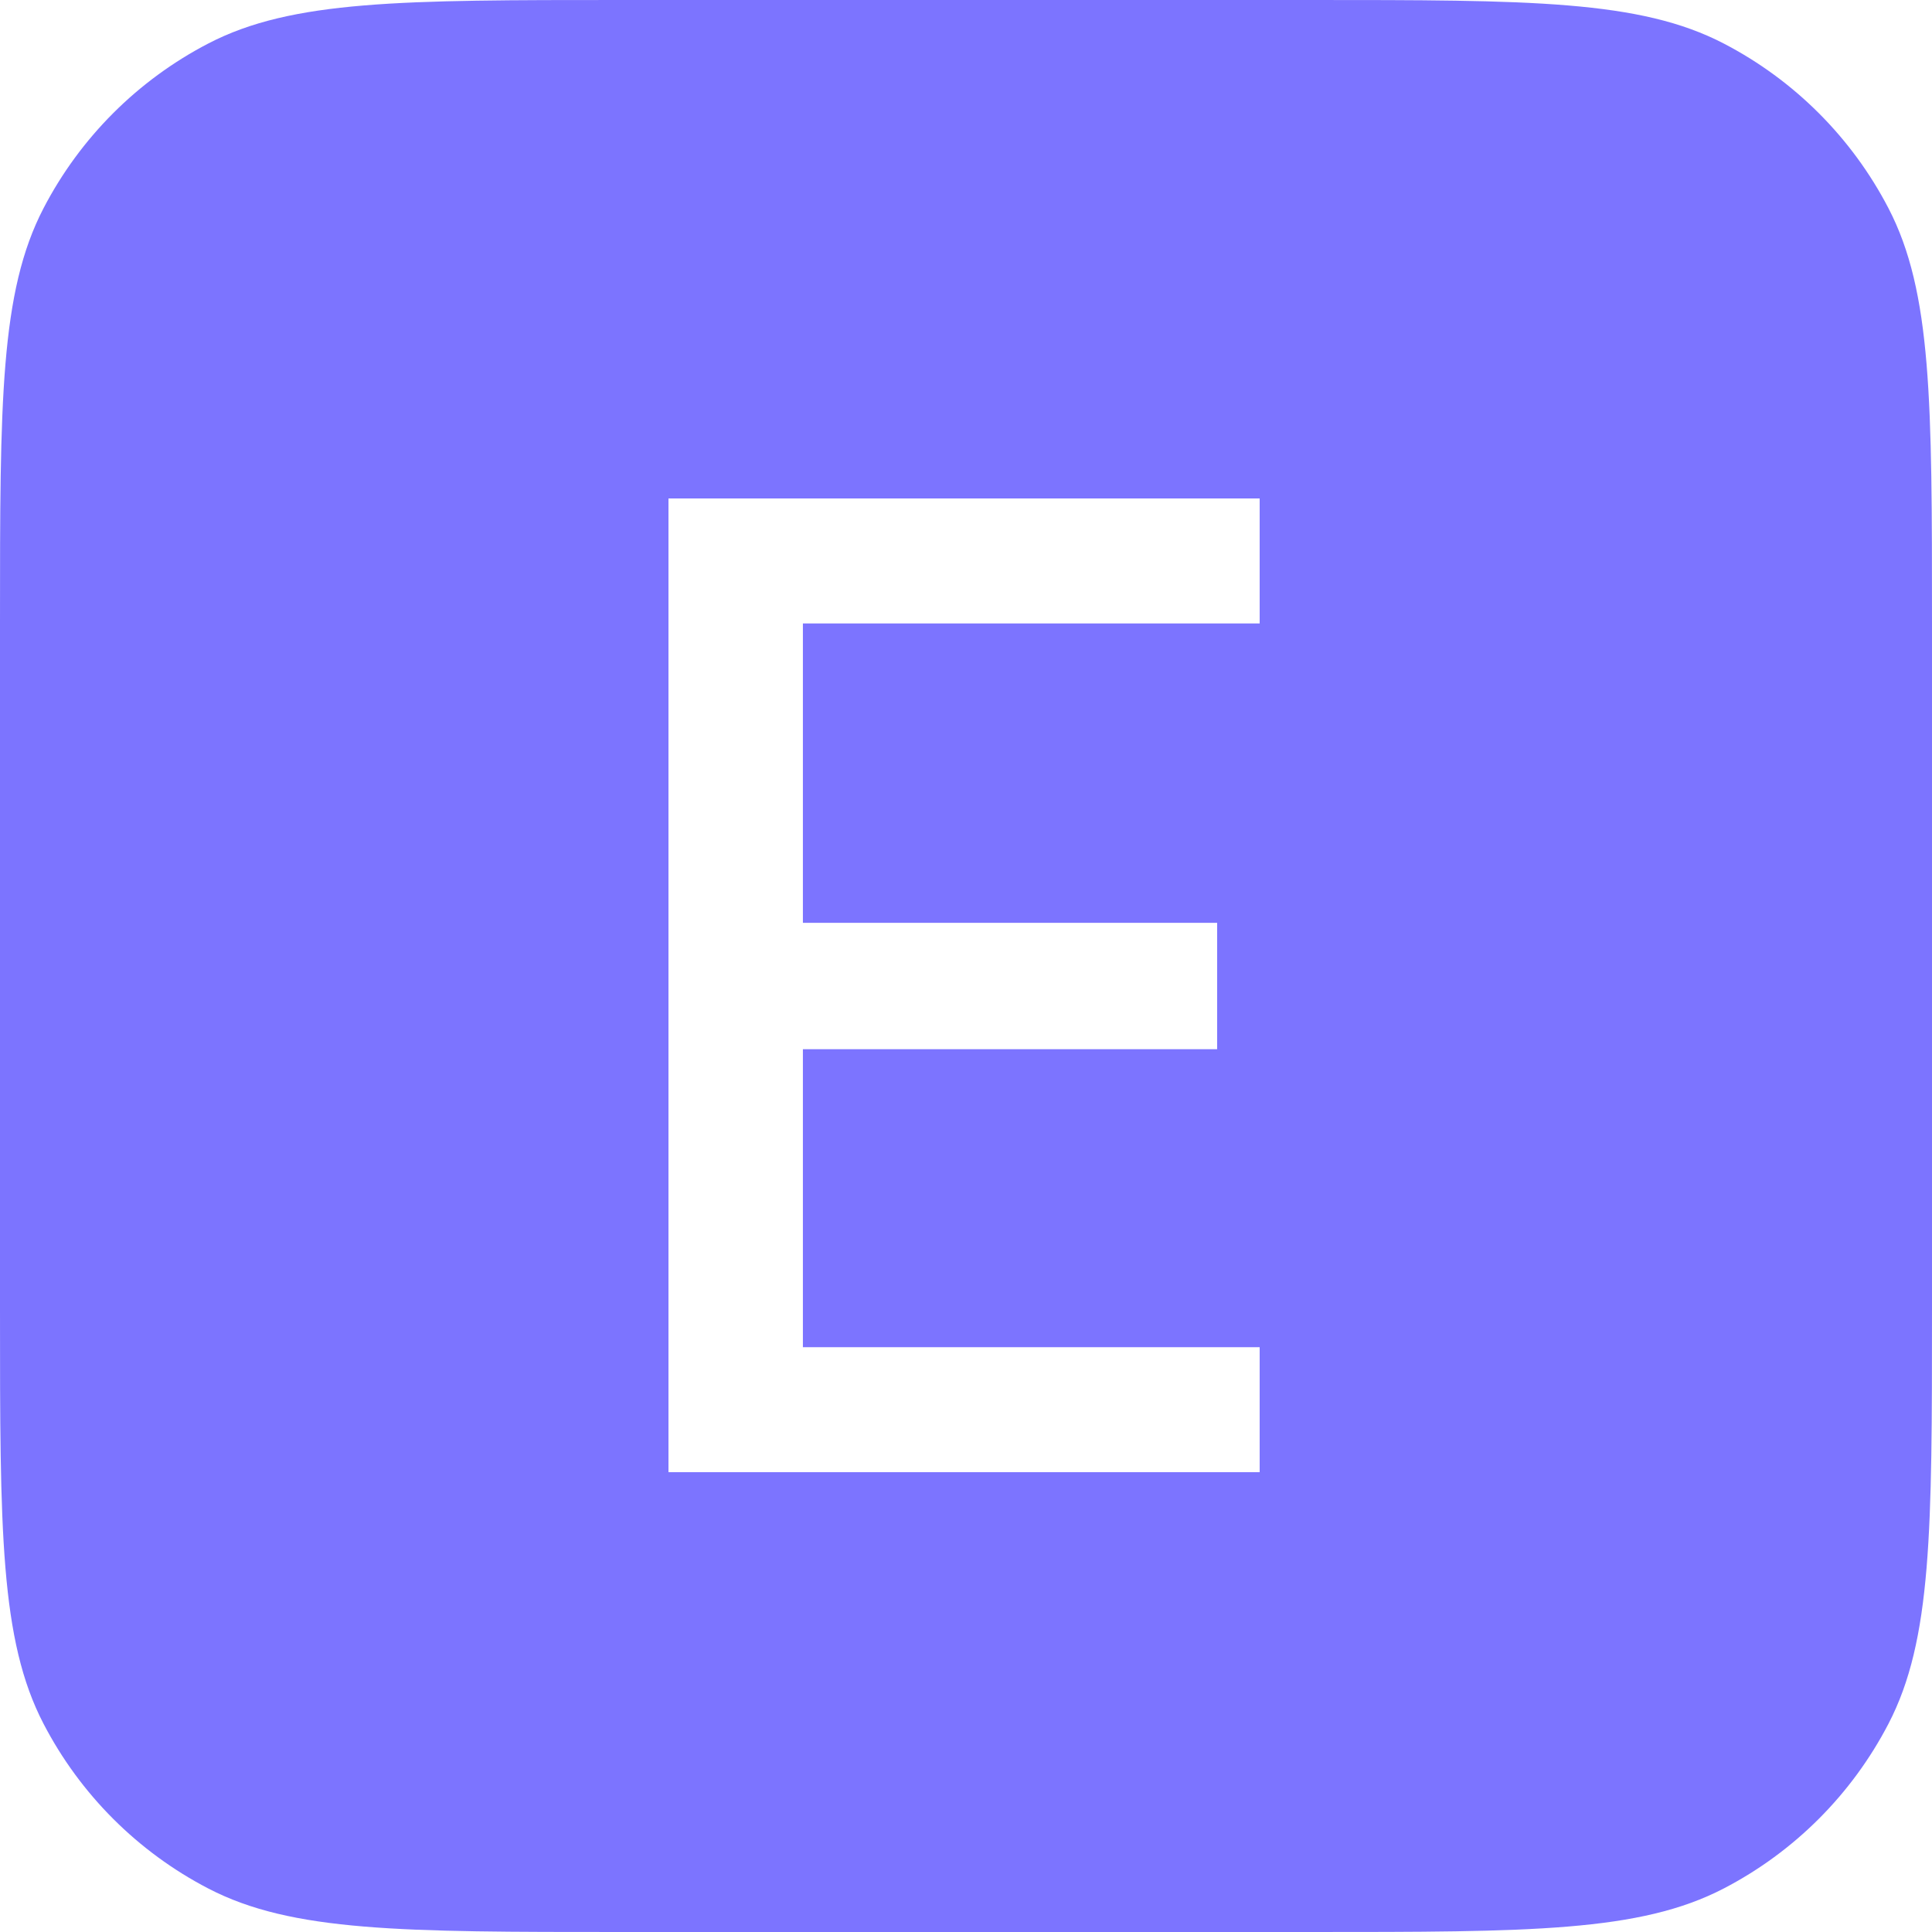
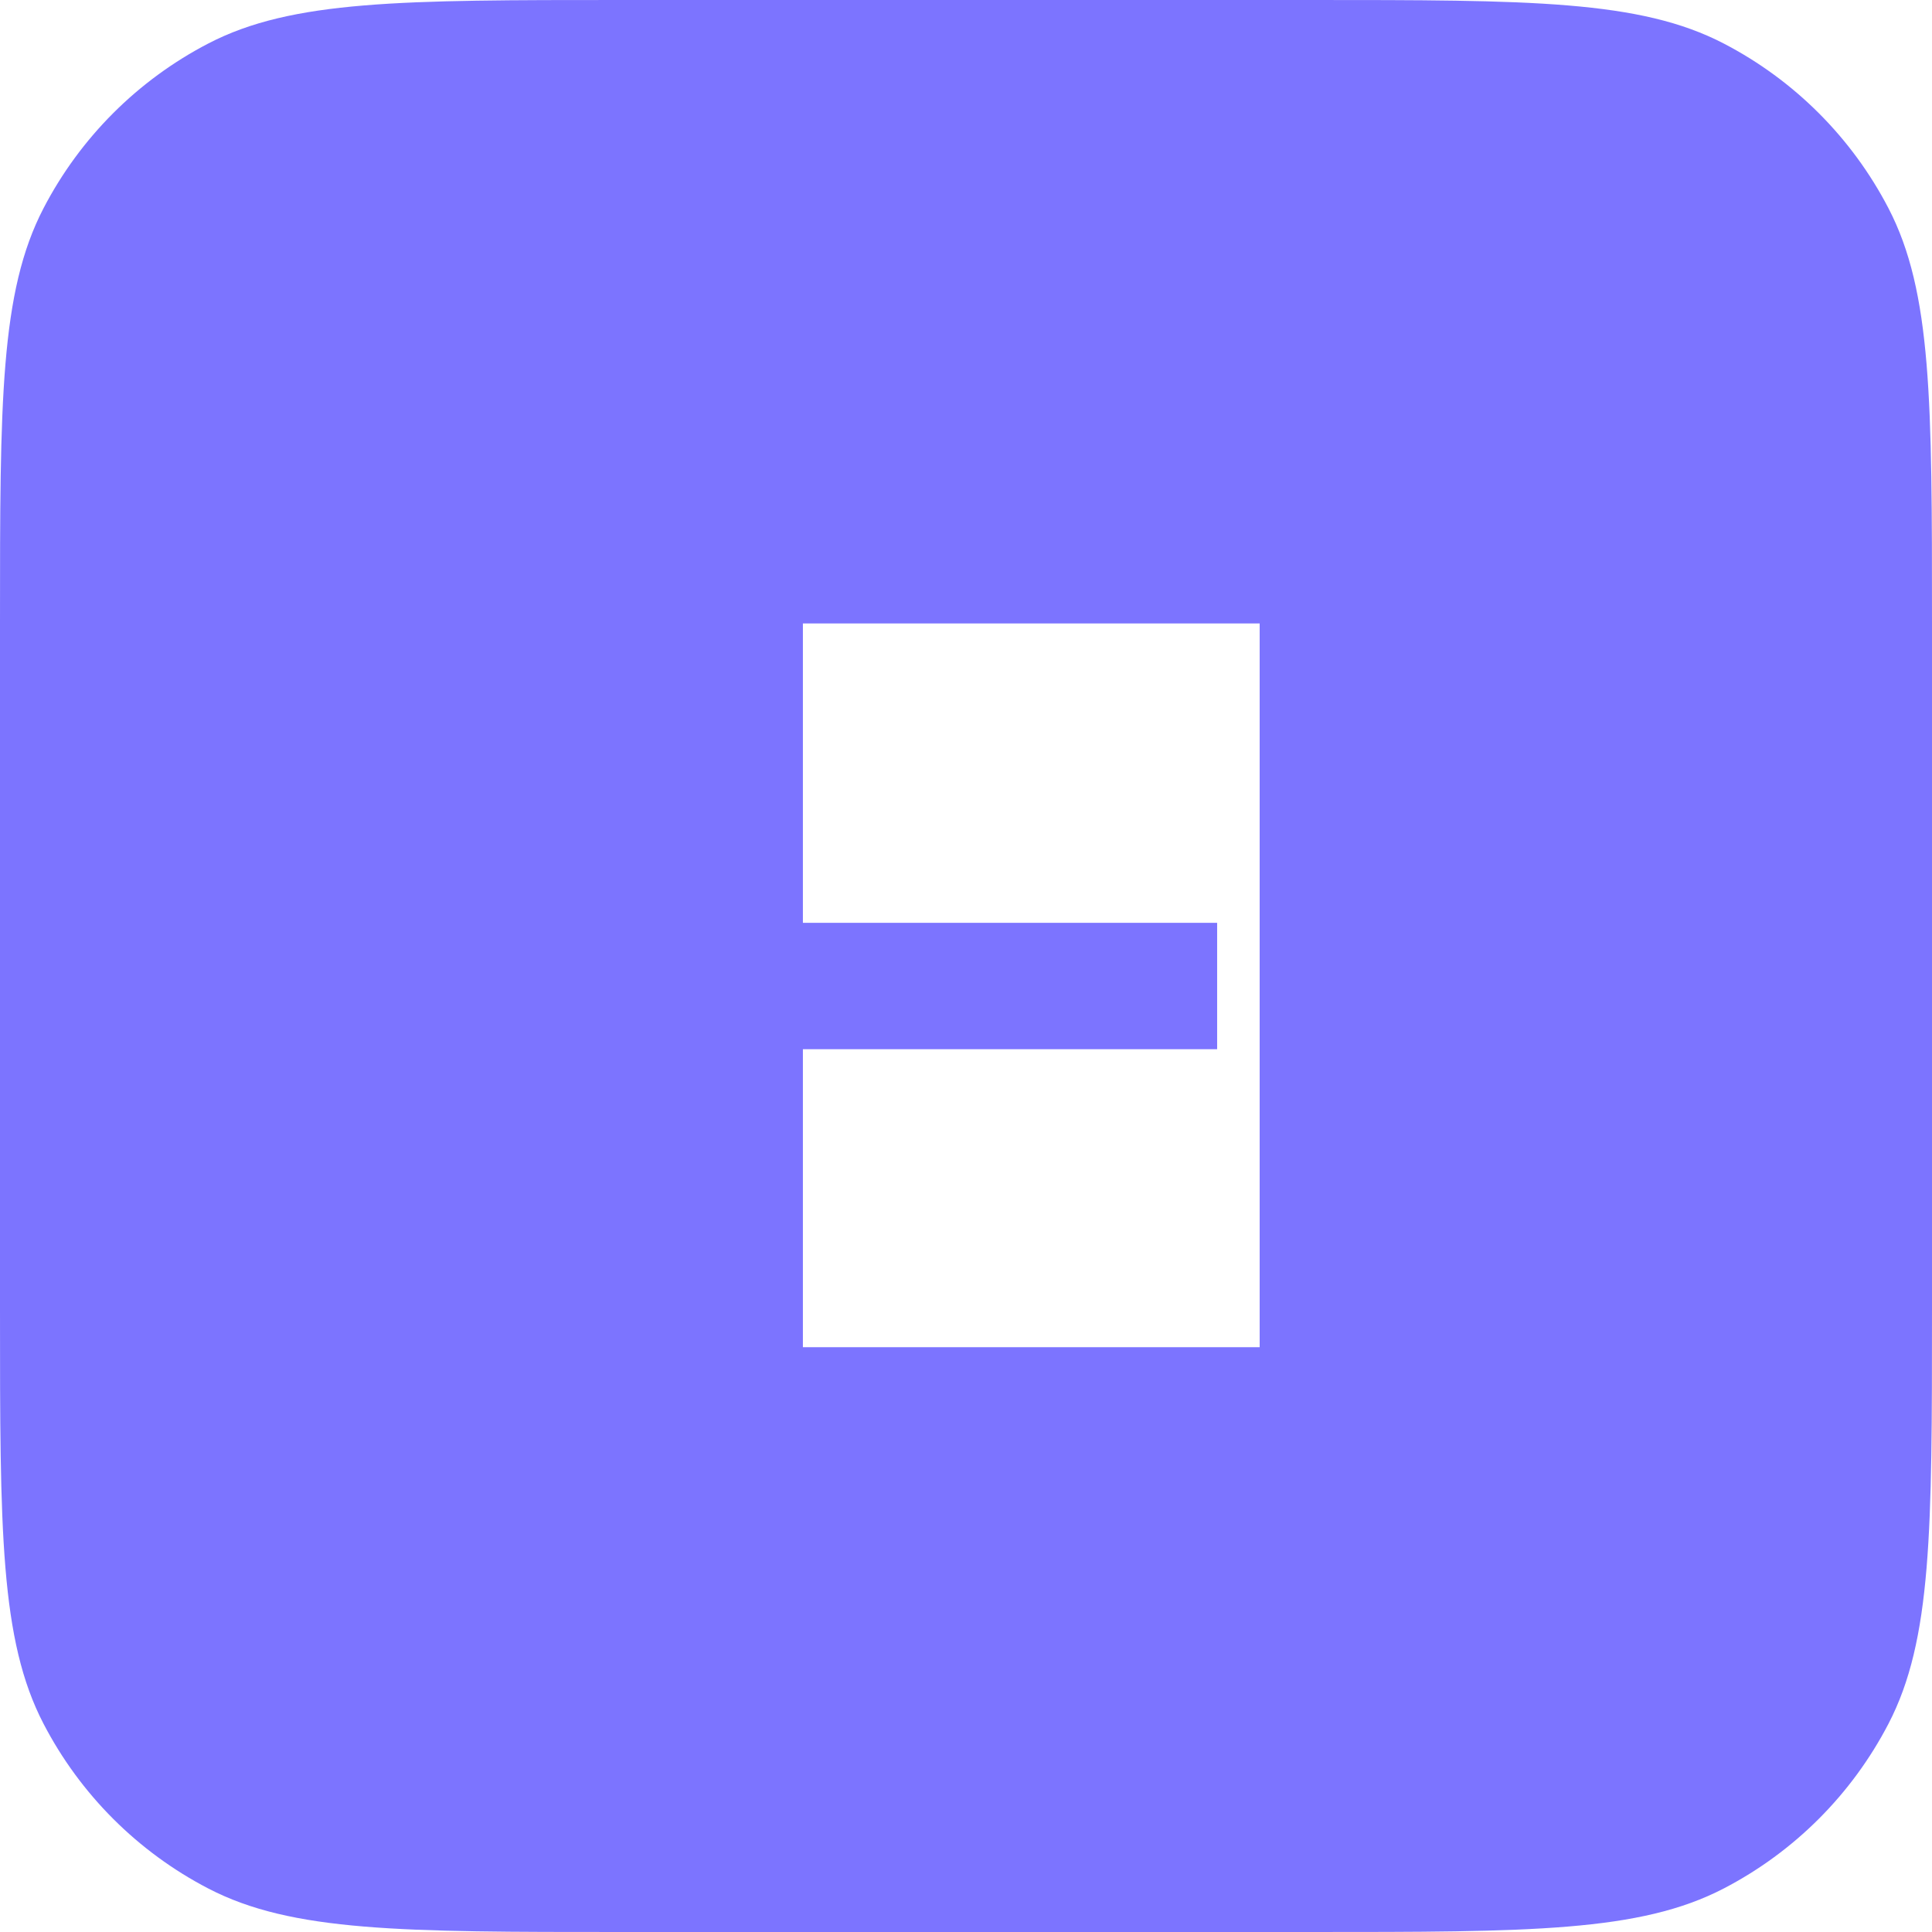
<svg xmlns="http://www.w3.org/2000/svg" width="500" height="500" viewBox="0 0 500 500" fill="none">
-   <path fill-rule="evenodd" clip-rule="evenodd" d="M11.259 53.903C0 75.576 0 104.051 0 161V339C0 395.949 0 424.424 11.259 446.097C20.746 464.362 35.638 479.254 53.903 488.741C75.576 500 104.051 500 161 500H339C395.949 500 424.424 500 446.097 488.741C464.362 479.254 479.254 464.362 488.741 446.097C500 424.424 500 395.949 500 339V161C500 104.051 500 75.576 488.741 53.903C479.254 35.638 464.362 20.746 446.097 11.259C424.424 0 395.949 0 339 0H161C104.051 0 75.576 0 53.903 11.259C35.638 20.746 20.746 35.638 11.259 53.903ZM173 381H326V348.656H207.789V271.527H314.995V238.828H207.789V161.344H326V129H173V381Z" fill="#7C74FF" />
+   <path fill-rule="evenodd" clip-rule="evenodd" d="M11.259 53.903C0 75.576 0 104.051 0 161V339C0 395.949 0 424.424 11.259 446.097C20.746 464.362 35.638 479.254 53.903 488.741C75.576 500 104.051 500 161 500H339C395.949 500 424.424 500 446.097 488.741C464.362 479.254 479.254 464.362 488.741 446.097C500 424.424 500 395.949 500 339V161C500 104.051 500 75.576 488.741 53.903C479.254 35.638 464.362 20.746 446.097 11.259C424.424 0 395.949 0 339 0H161C104.051 0 75.576 0 53.903 11.259C35.638 20.746 20.746 35.638 11.259 53.903ZM173 381H326V348.656H207.789V271.527H314.995V238.828H207.789V161.344H326V129V381Z" fill="#7C74FF" />
</svg>